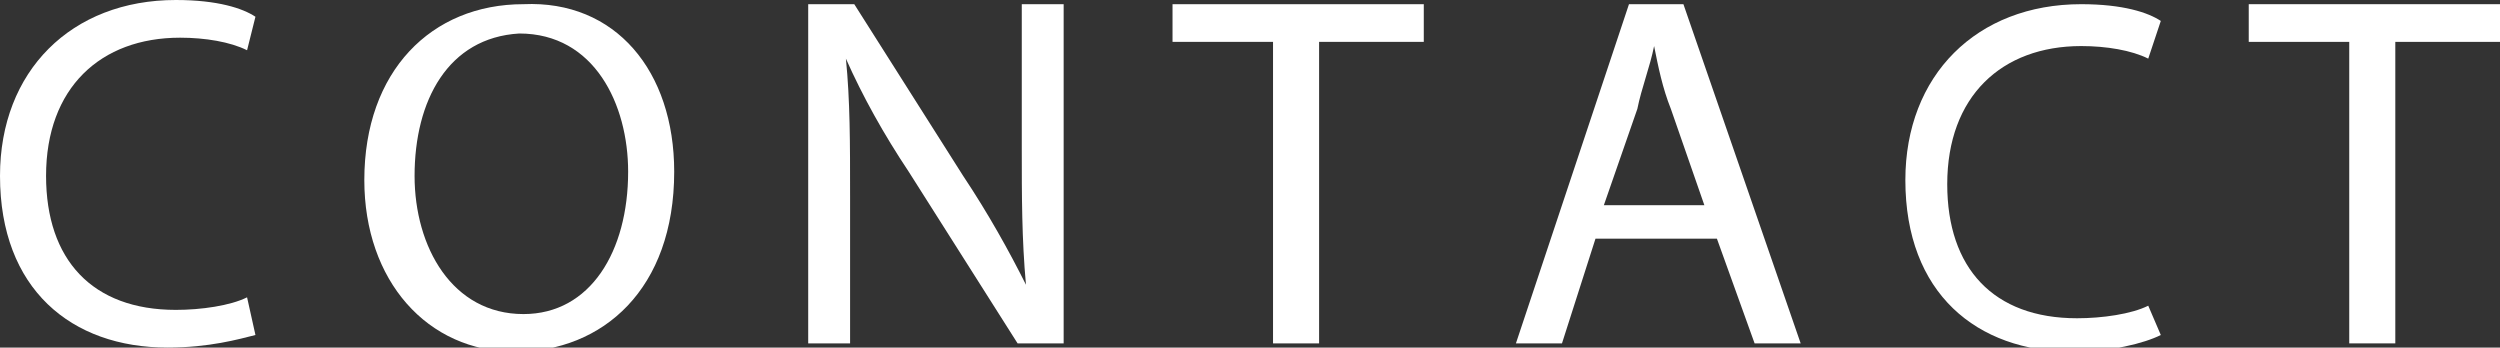
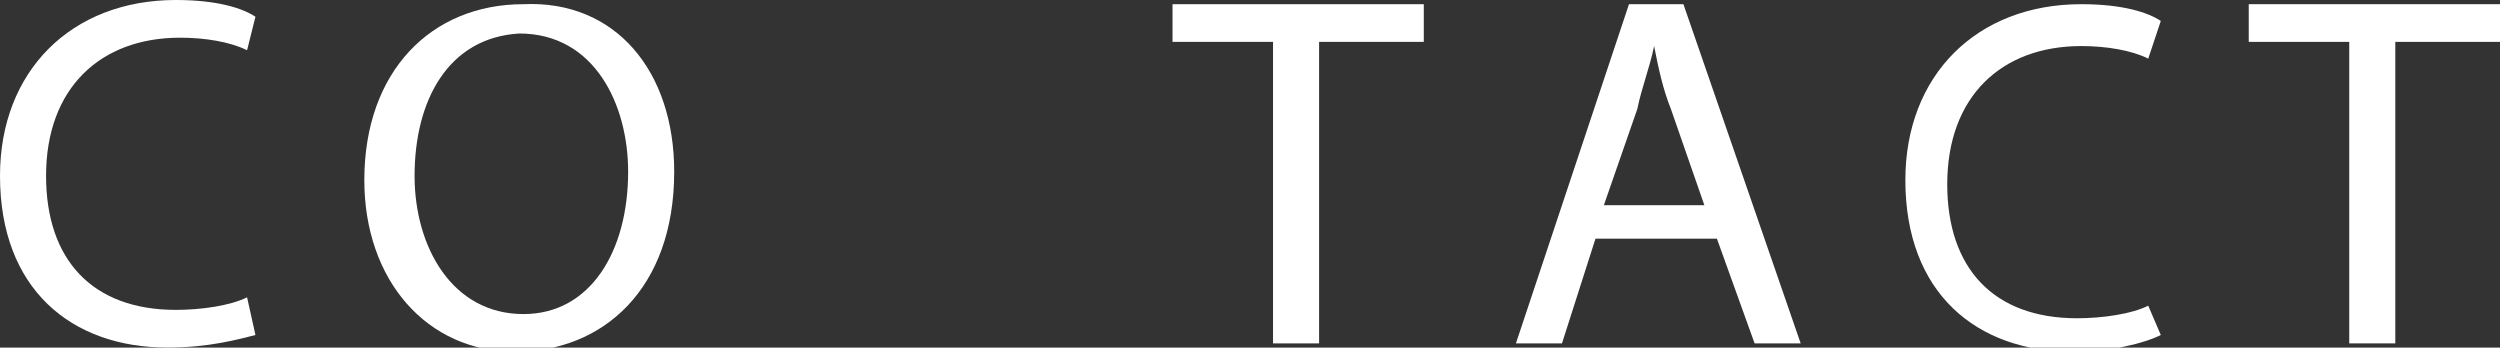
<svg xmlns="http://www.w3.org/2000/svg" version="1.1" id="レイヤー_1" x="0px" y="0px" width="59.7px" height="8.3px" viewBox="0 0 59.7 8.3" style="enable-background:new 0 0 59.7 8.3;" xml:space="preserve">
  <rect x="0" y="0" width="59.7" height="8.3" fill="#333333" stroke="none" />
  <style type="text/css">
	.st0{fill:#FFFFFF;}
</style>
  <g>
    <g>
      <path class="st0" d="M6.1,8C5.7,8.1,5,8.3,4,8.3c-2.3,0-4-1.4-4-4.1C0,1.7,1.7,0,4.2,0c1,0,1.6,0.2,1.9,0.4L5.9,1.2    C5.5,1,4.9,0.9,4.3,0.9c-1.9,0-3.2,1.2-3.2,3.3c0,2,1.1,3.2,3.1,3.2c0.6,0,1.3-0.1,1.7-0.3L6.1,8z" />
      <path class="st0" d="M16.1,4.1c0,2.8-1.7,4.3-3.8,4.3c-2.1,0-3.6-1.7-3.6-4.1c0-2.6,1.6-4.2,3.8-4.2C14.7,0,16.1,1.7,16.1,4.1z     M9.9,4.2c0,1.7,0.9,3.3,2.6,3.3C14.1,7.5,15,6,15,4.1c0-1.6-0.8-3.3-2.6-3.3C10.7,0.9,9.9,2.4,9.9,4.2z" />
-       <path class="st0" d="M19.3,8.2V0.1h1.1L23,4.2c0.6,0.9,1.1,1.8,1.5,2.6l0,0c-0.1-1.1-0.1-2.1-0.1-3.3V0.1h1v8.1h-1.1l-2.6-4.1    c-0.6-0.9-1.1-1.8-1.5-2.7l0,0c0.1,1,0.1,2,0.1,3.3v3.5H19.3z" />
      <path class="st0" d="M30.5,1h-2.5V0.1h6V1h-2.5v7.2h-1.1V1z" />
      <path class="st0" d="M38.1,5.7l-0.8,2.5h-1.1l2.7-8.1h1.3l2.8,8.1h-1.1l-0.9-2.5H38.1z M40.7,4.9l-0.8-2.3c-0.2-0.5-0.3-1-0.4-1.5    h0c-0.1,0.5-0.3,1-0.4,1.5l-0.8,2.3H40.7z" />
      <path class="st0" d="M51.6,8c-0.4,0.2-1.2,0.4-2.1,0.4c-2.3,0-4-1.4-4-4.1c0-2.5,1.7-4.2,4.2-4.2c1,0,1.6,0.2,1.9,0.4l-0.3,0.9    c-0.4-0.2-1-0.3-1.6-0.3c-1.9,0-3.2,1.2-3.2,3.3c0,2,1.1,3.2,3.1,3.2c0.6,0,1.3-0.1,1.7-0.3L51.6,8z" />
      <path class="st0" d="M56.2,1h-2.5V0.1h6V1h-2.5v7.2h-1.1V1z" />
    </g>
  </g>
</svg>